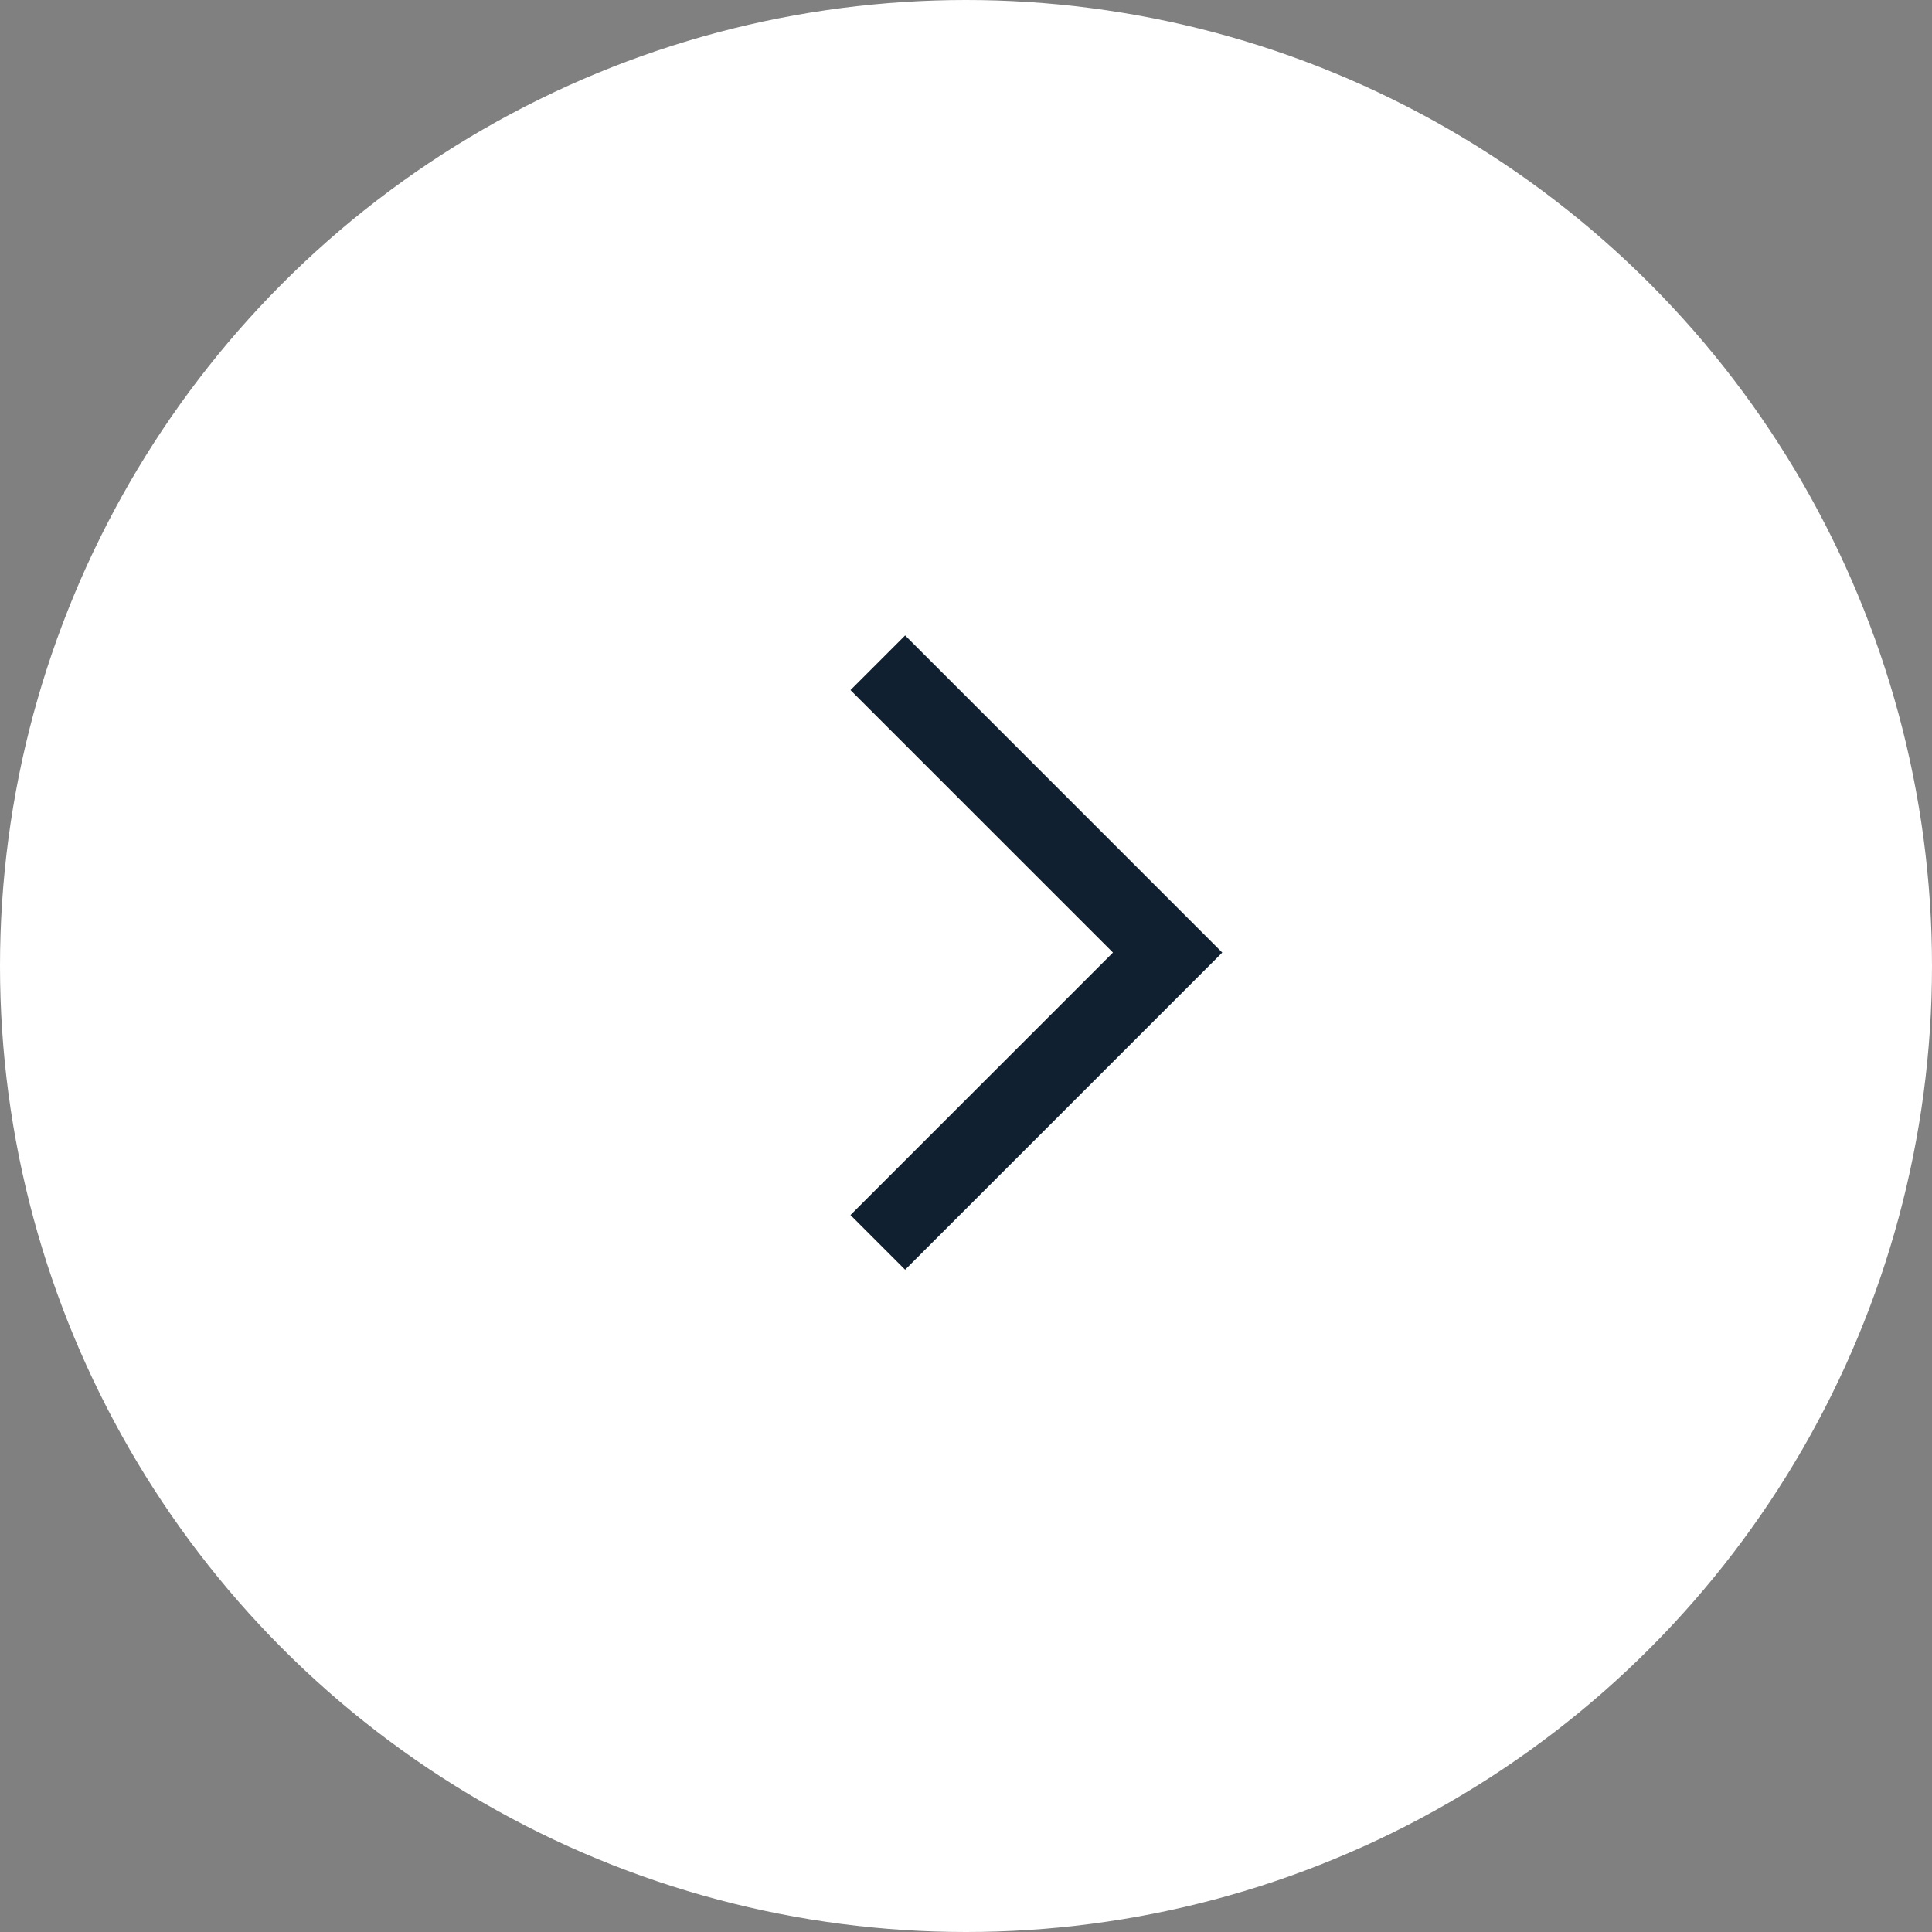
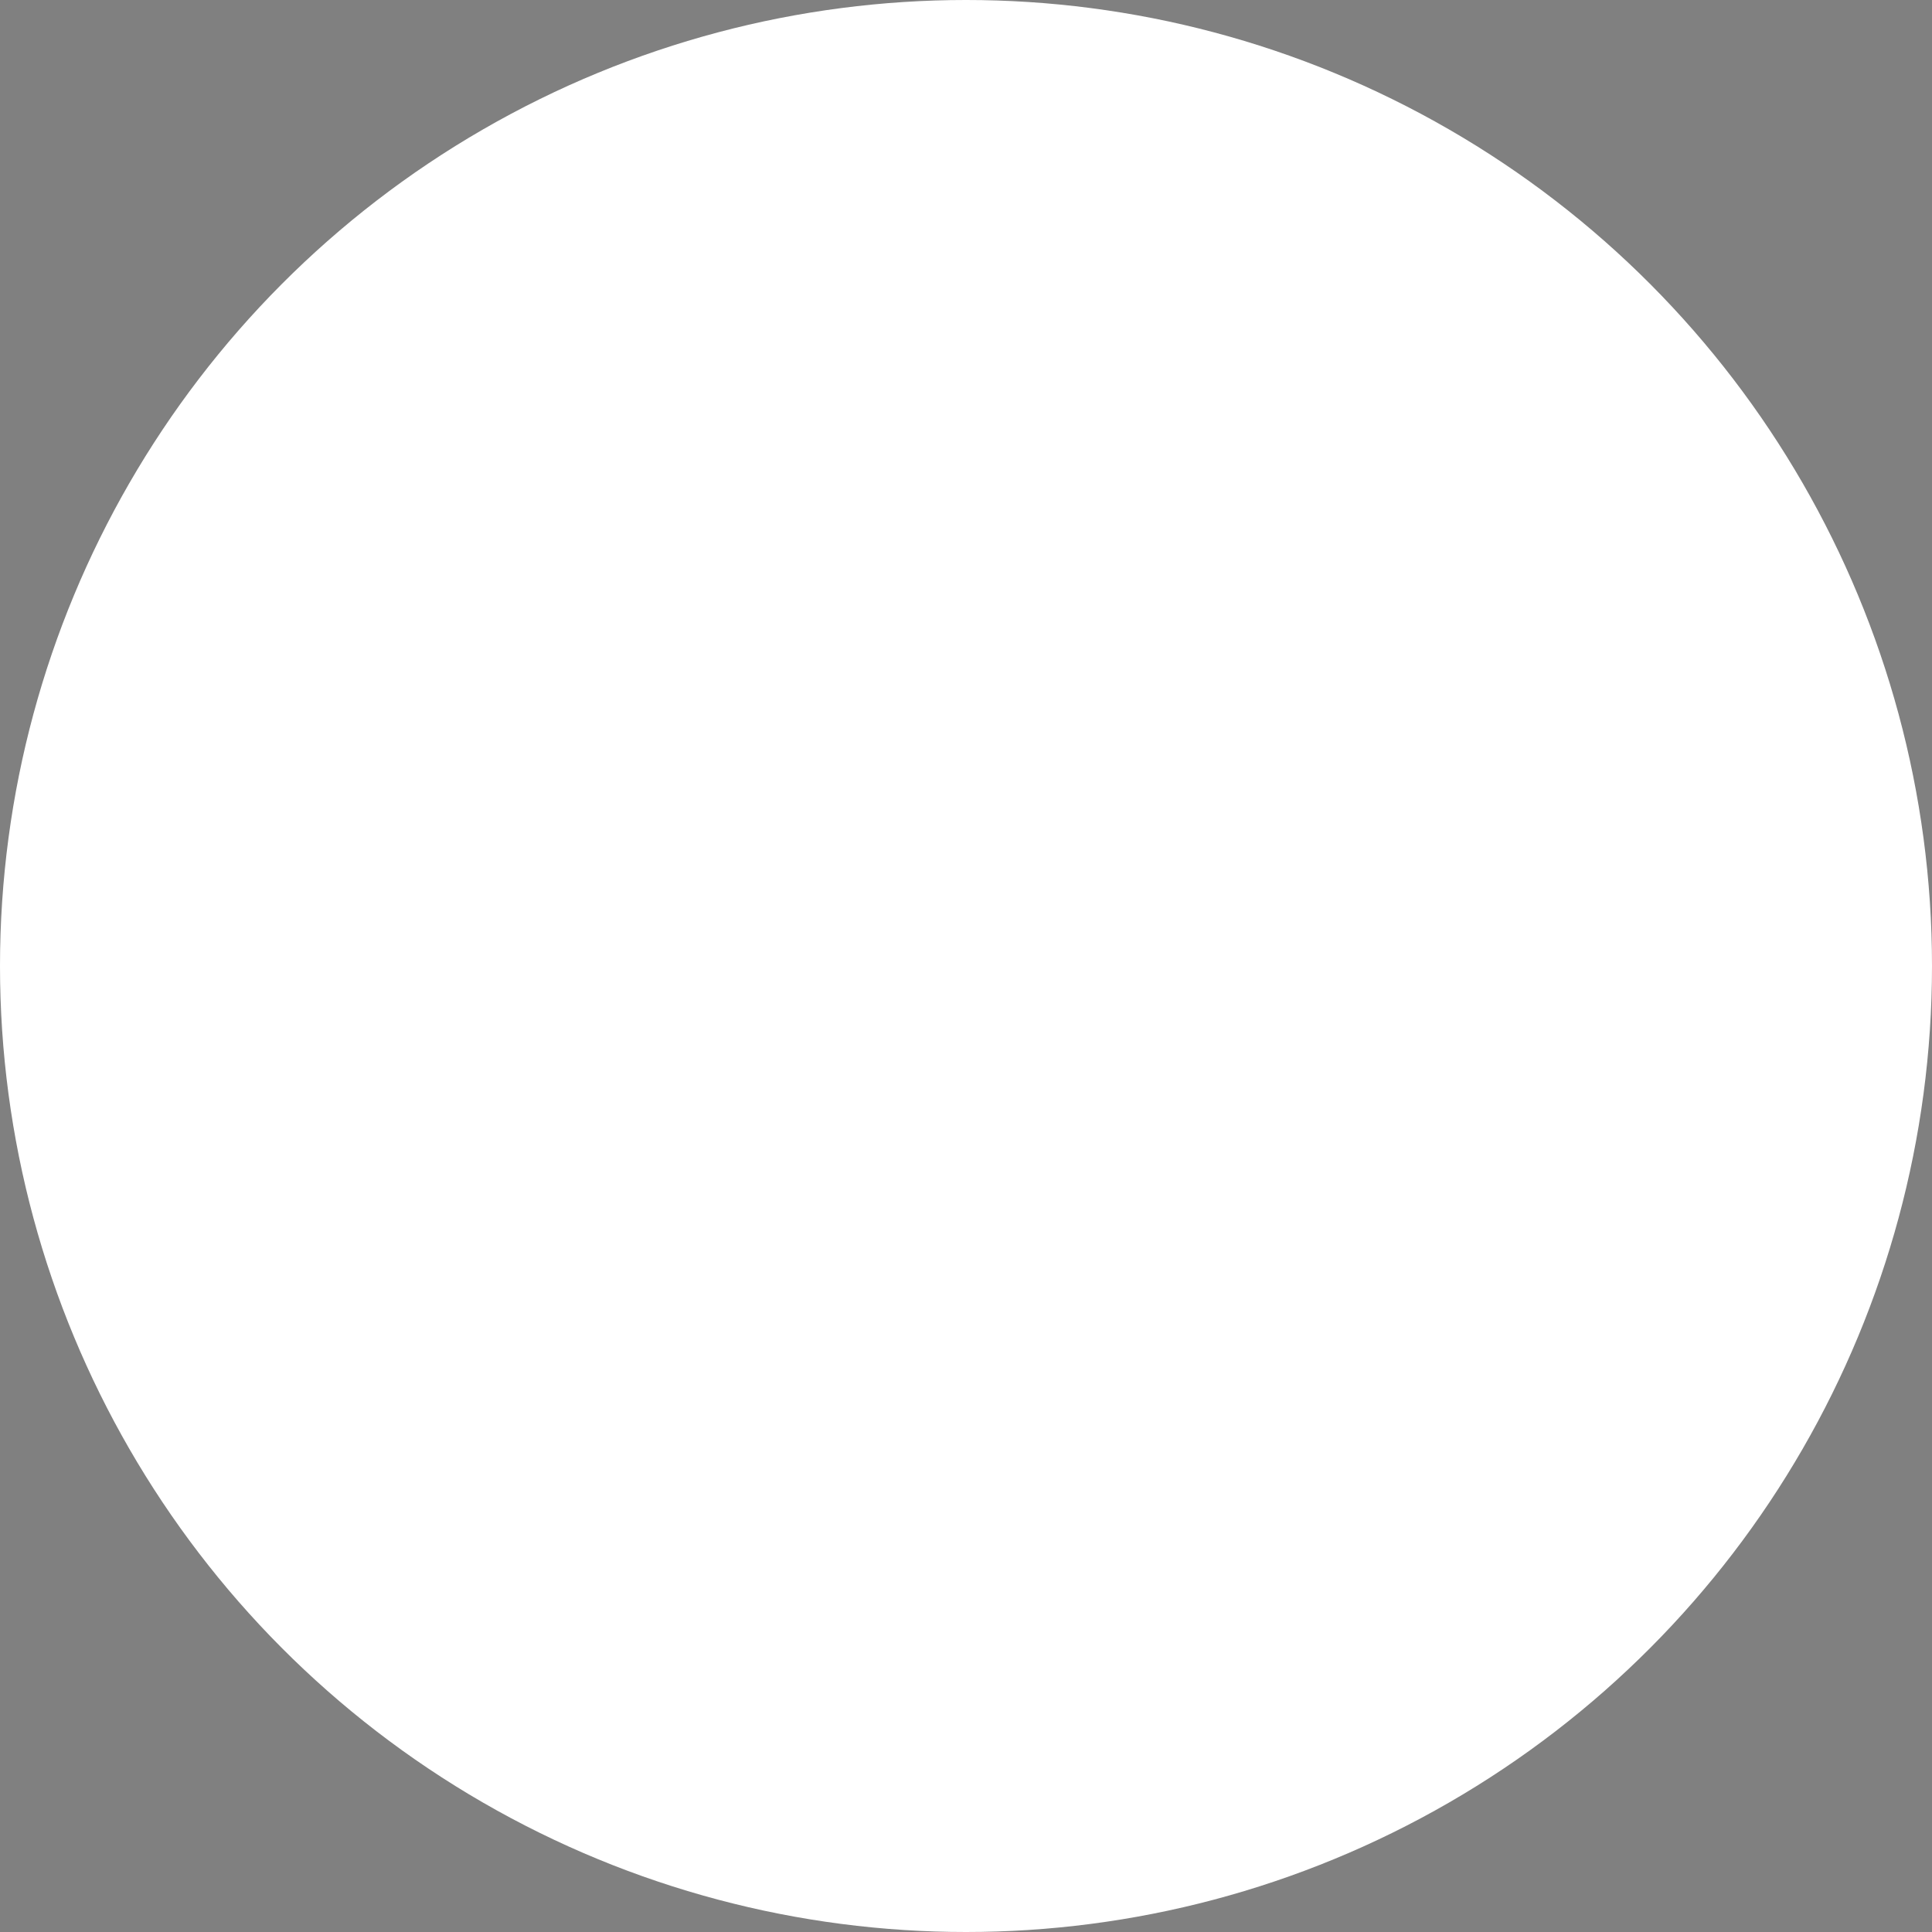
<svg xmlns="http://www.w3.org/2000/svg" id="Icon_リンク-大" data-name="Icon リンク-大" width="20" height="20" viewBox="0 0 20 20">
  <rect x="0" y="0" width="20" height="20" fill="#808080" stroke="none" />
  <circle id="楕円形_1" data-name="楕円形 1" cx="10" cy="10" r="10" fill="#fff" />
-   <path id="パス_19" data-name="パス 19" d="M1126.169,38.136l3,3-3,3" transform="translate(-1117.082 -31.275)" fill="none" stroke="#102030" stroke-width="0.8" />
</svg>